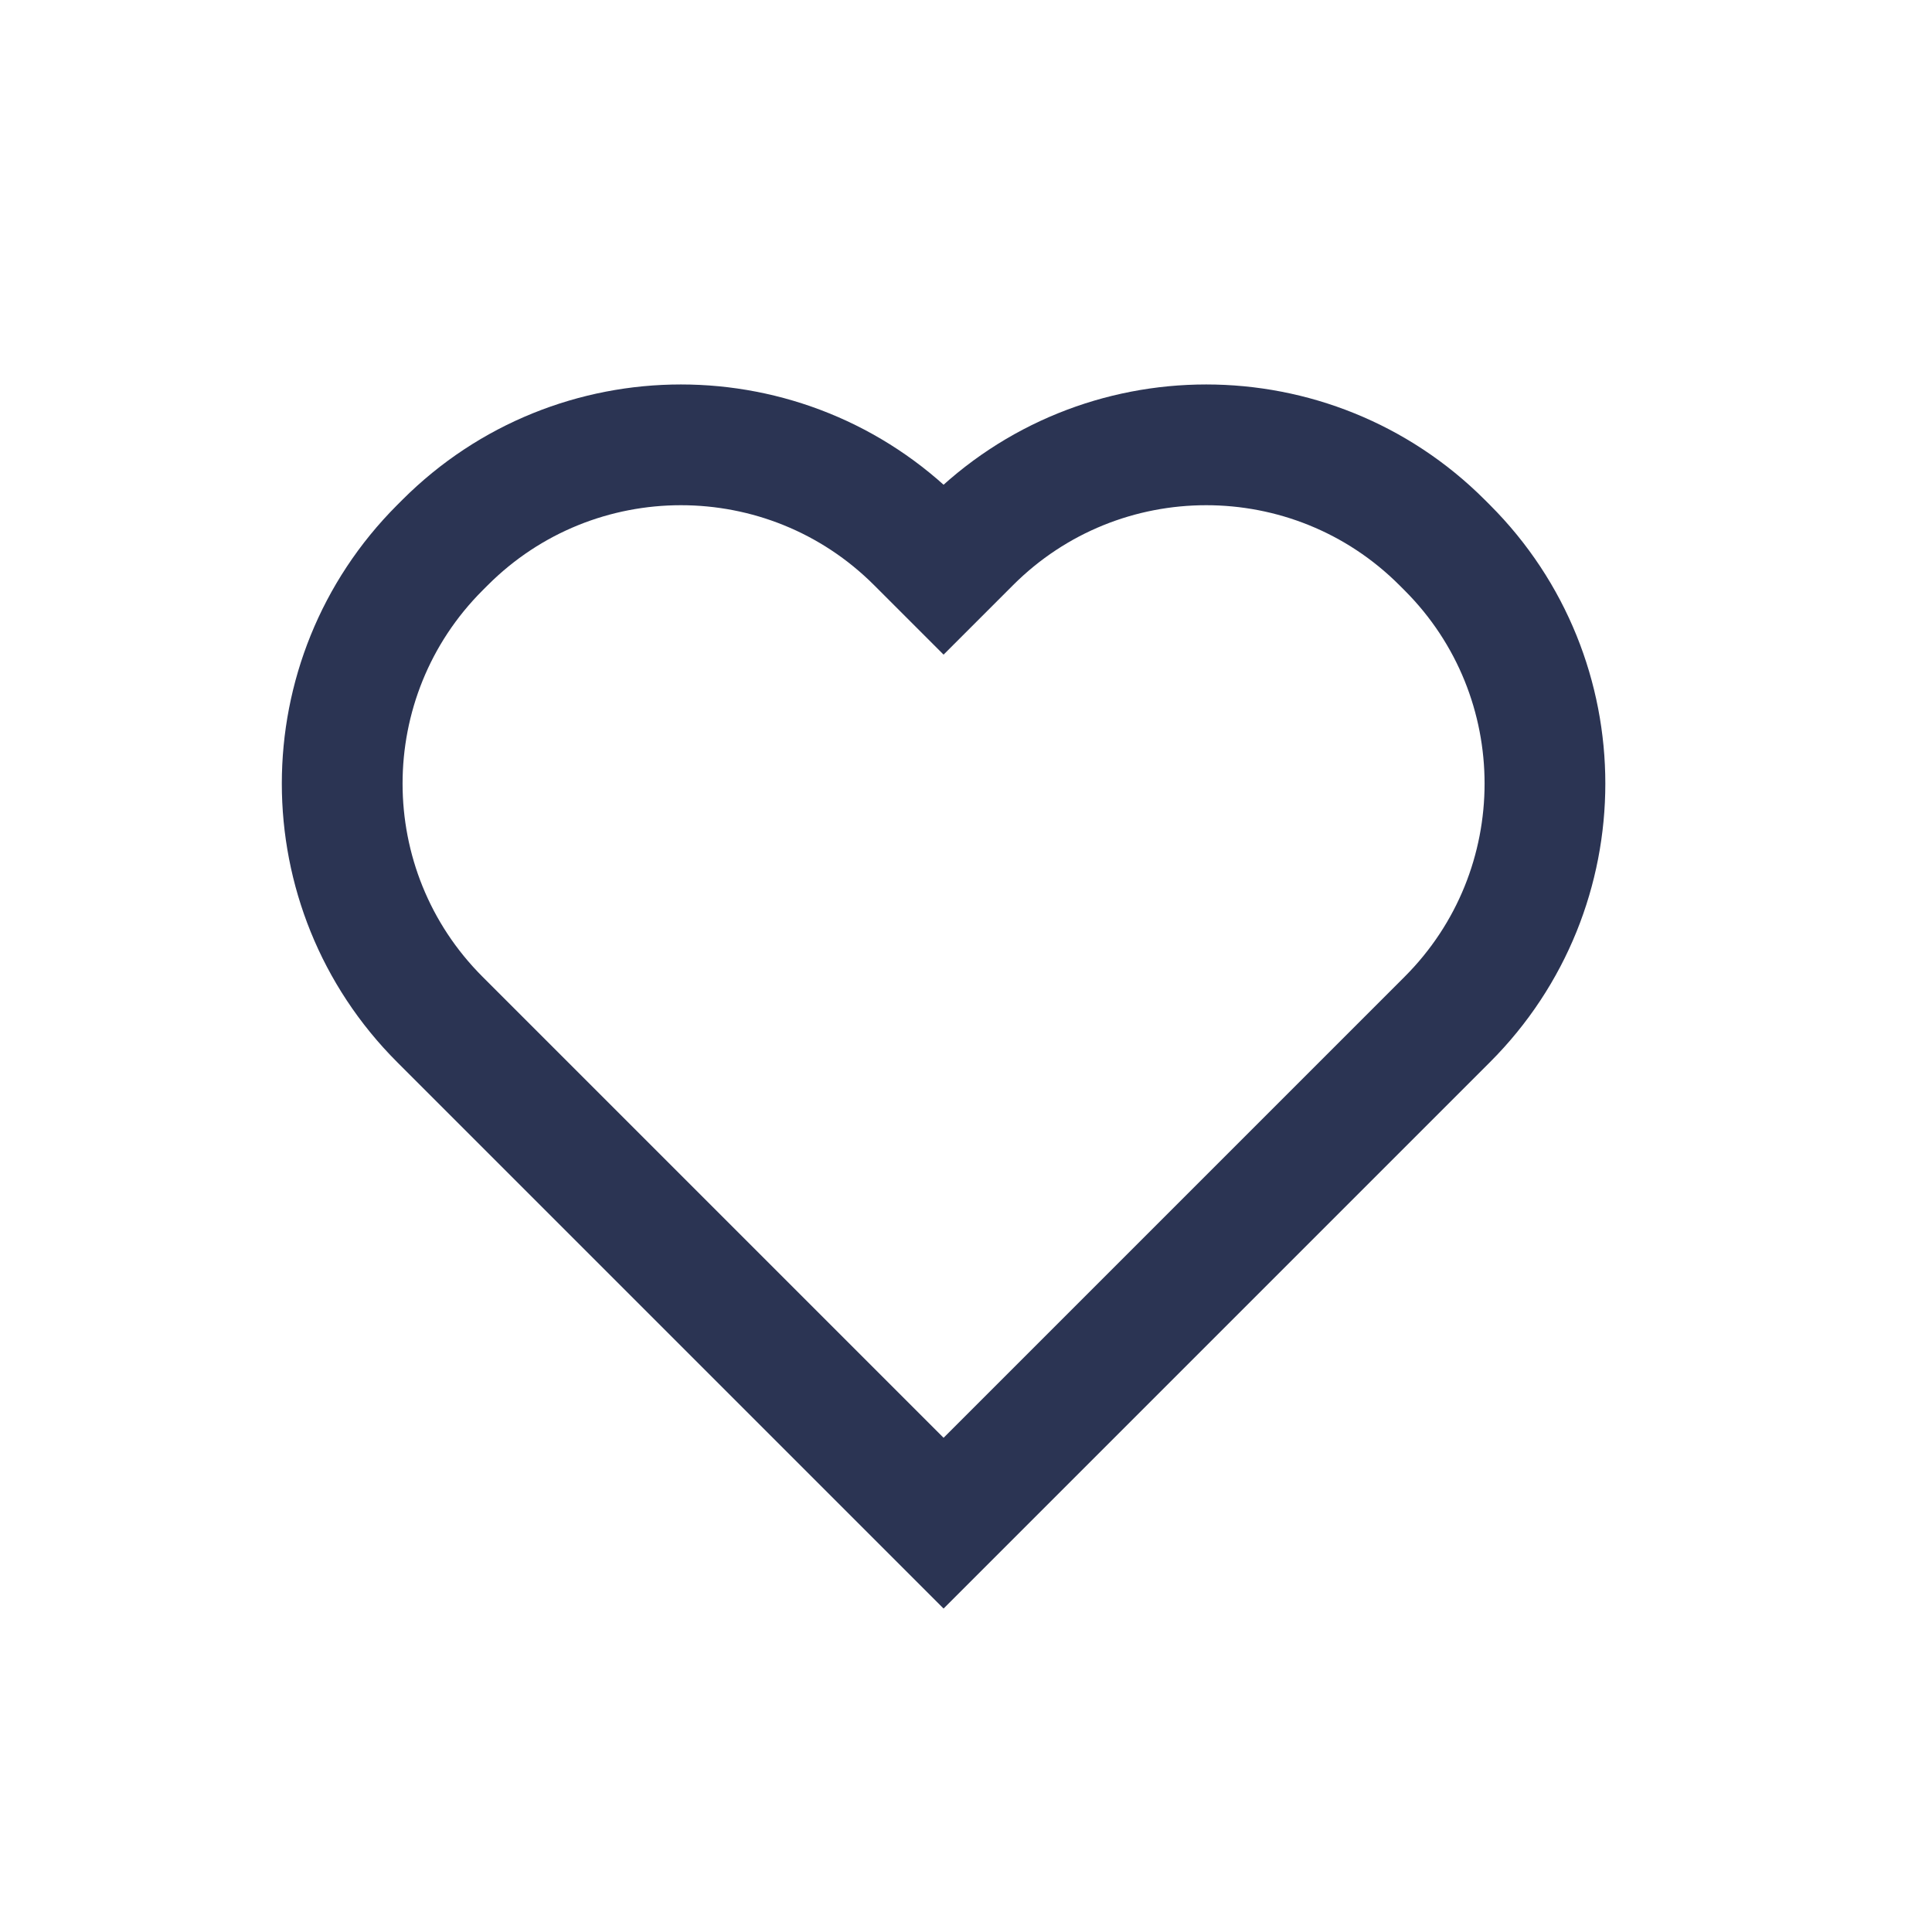
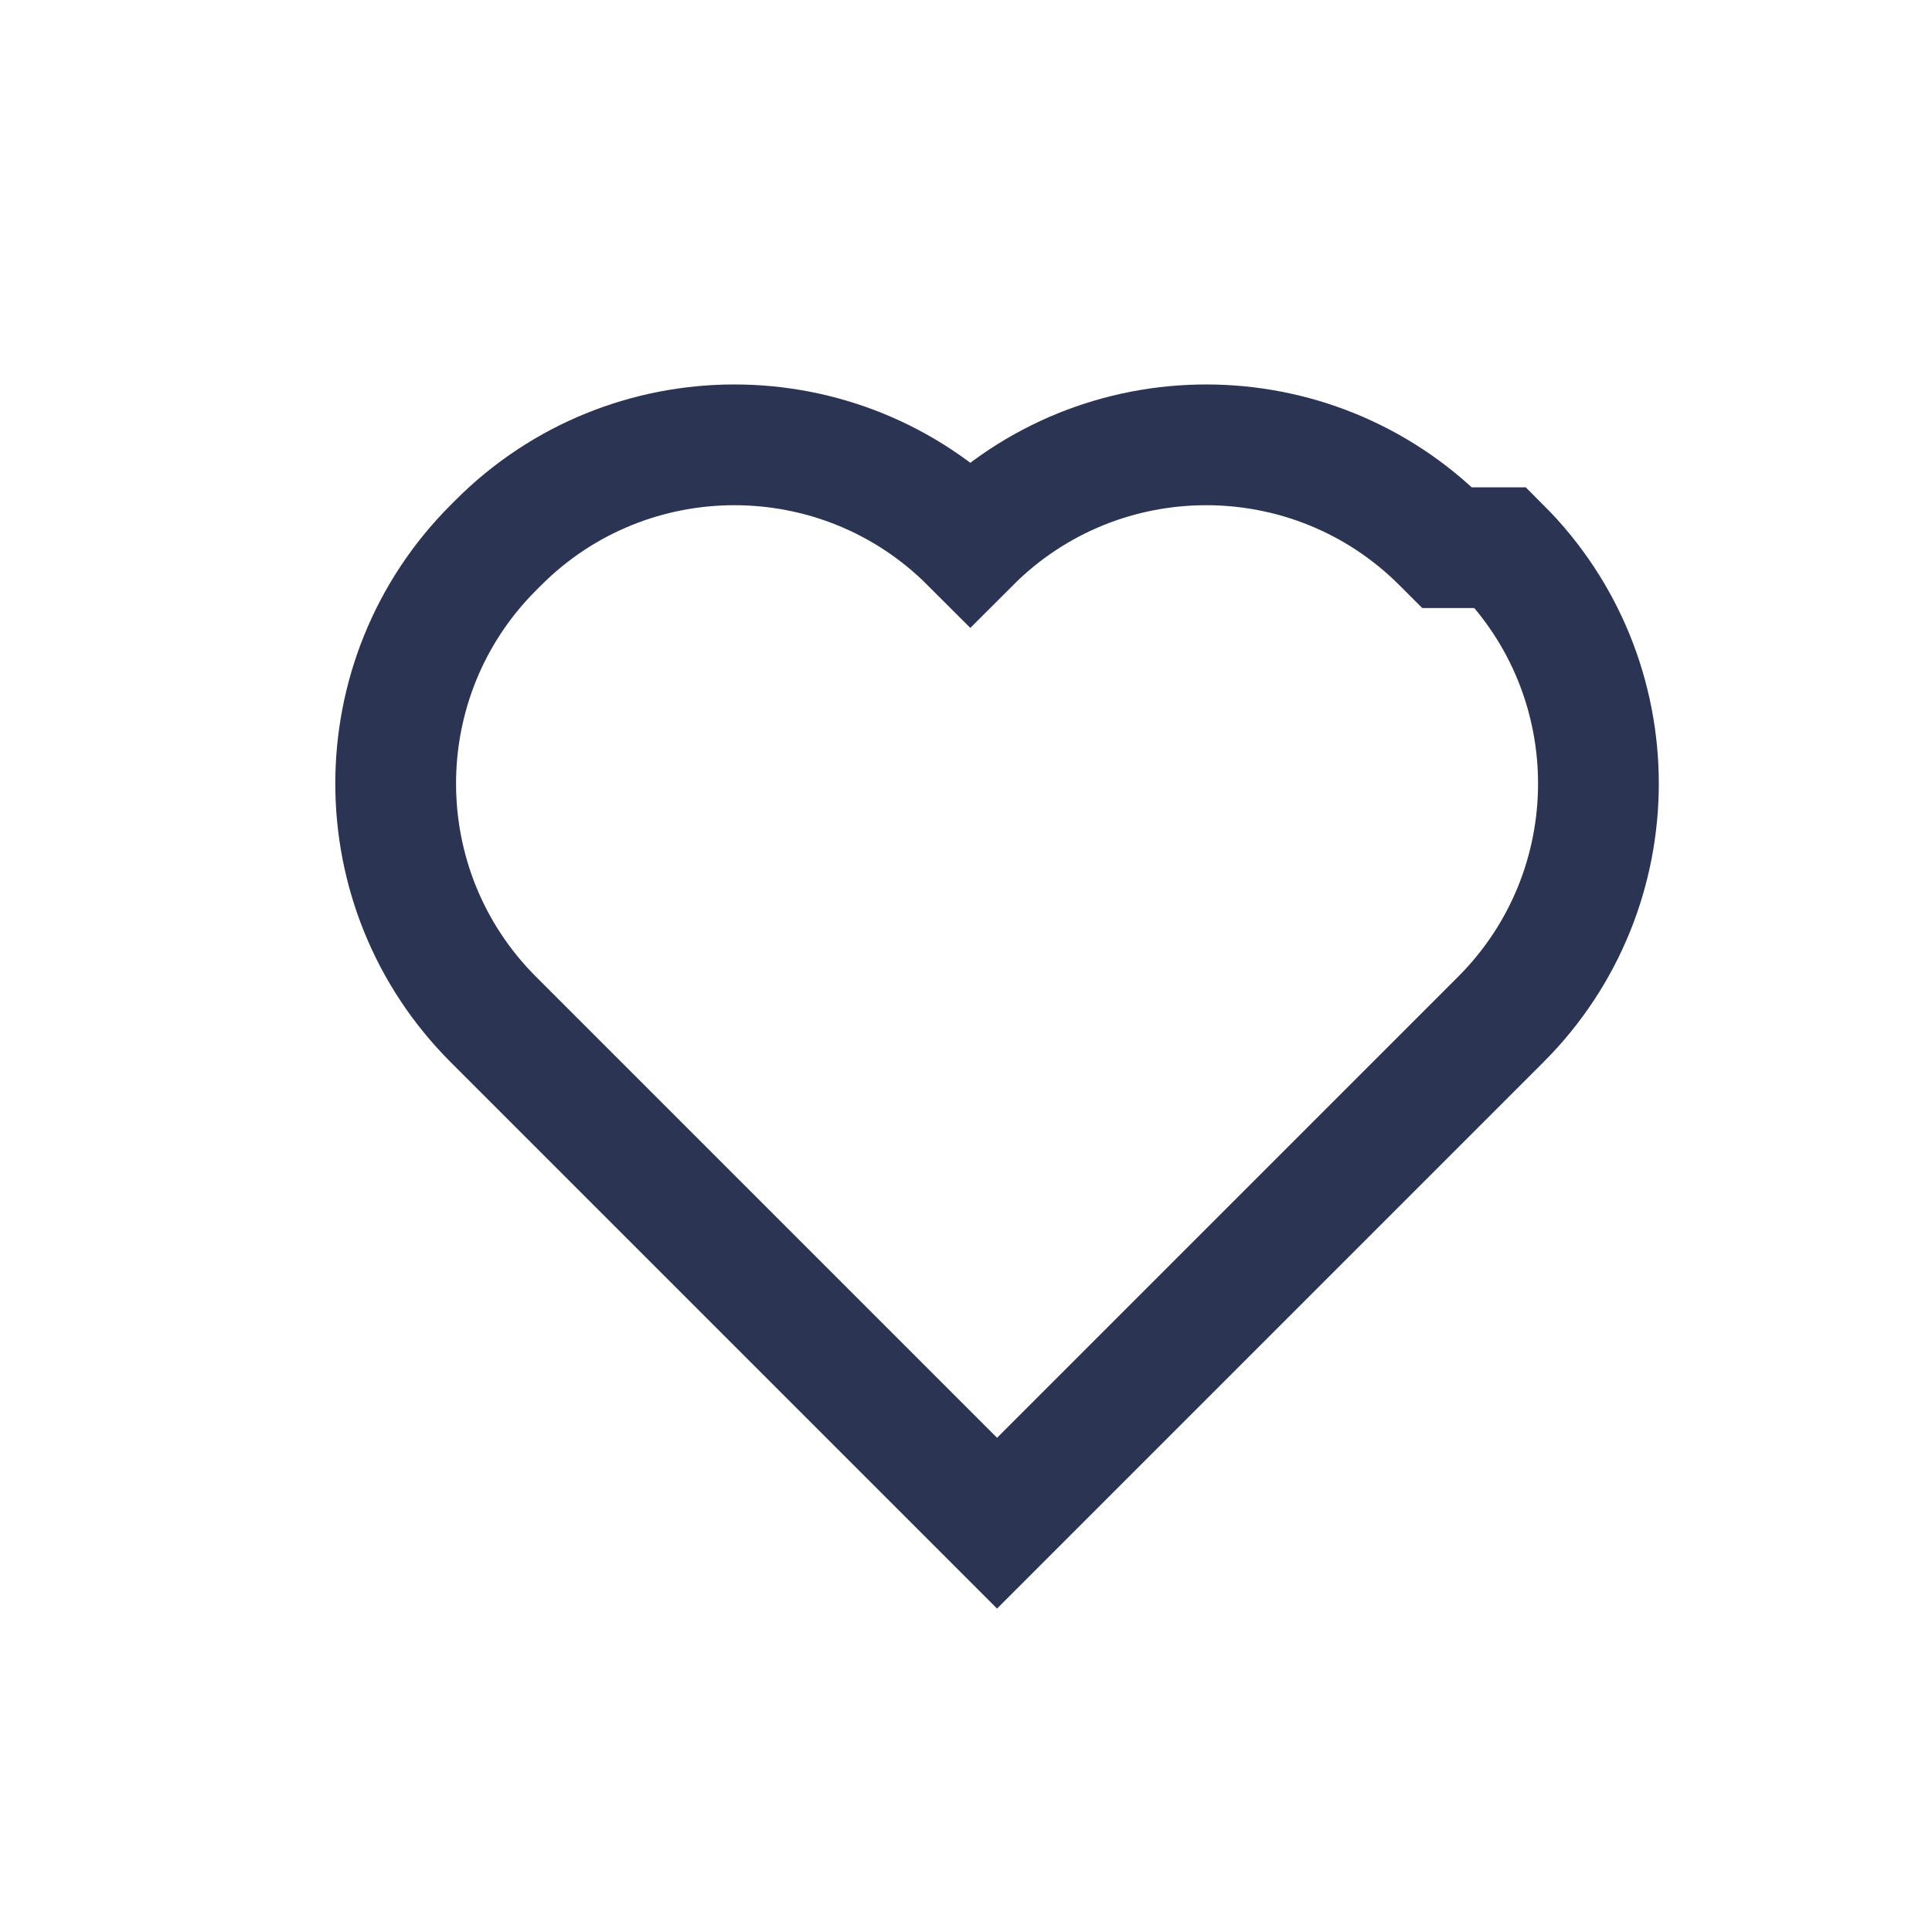
<svg xmlns="http://www.w3.org/2000/svg" id="Ebene_1" data-name="Ebene 1" viewBox="0 0 224 224">
  <defs>
    <style>
      .cls-1 {
        fill: none;
        stroke: #2b3453;
        stroke-miterlimit: 10;
        stroke-width: 14px;
      }
    </style>
  </defs>
-   <path class="cls-1" d="M167.8,63.5l-.6-.6c-15.1-15.1-39.6-15.1-54.7,0l-3.1,3.1-3.1-3.1c-15.1-15.1-39.6-15.1-54.7,0l-.6.6c-15.1,15.1-15.1,39.6,0,54.7l3.1,3.1,6.7,6.7,48.6,48.6,55.3-55.3,3.1-3.1c15.1-15.1,15.1-39.6,0-54.7Z" />
+   <path class="cls-1" d="M167.8,63.5l-.6-.6c-15.1-15.1-39.6-15.1-54.7,0c-15.1-15.1-39.6-15.1-54.7,0l-.6.6c-15.1,15.1-15.1,39.6,0,54.7l3.1,3.1,6.7,6.7,48.6,48.6,55.3-55.3,3.1-3.1c15.1-15.1,15.1-39.6,0-54.7Z" />
</svg>